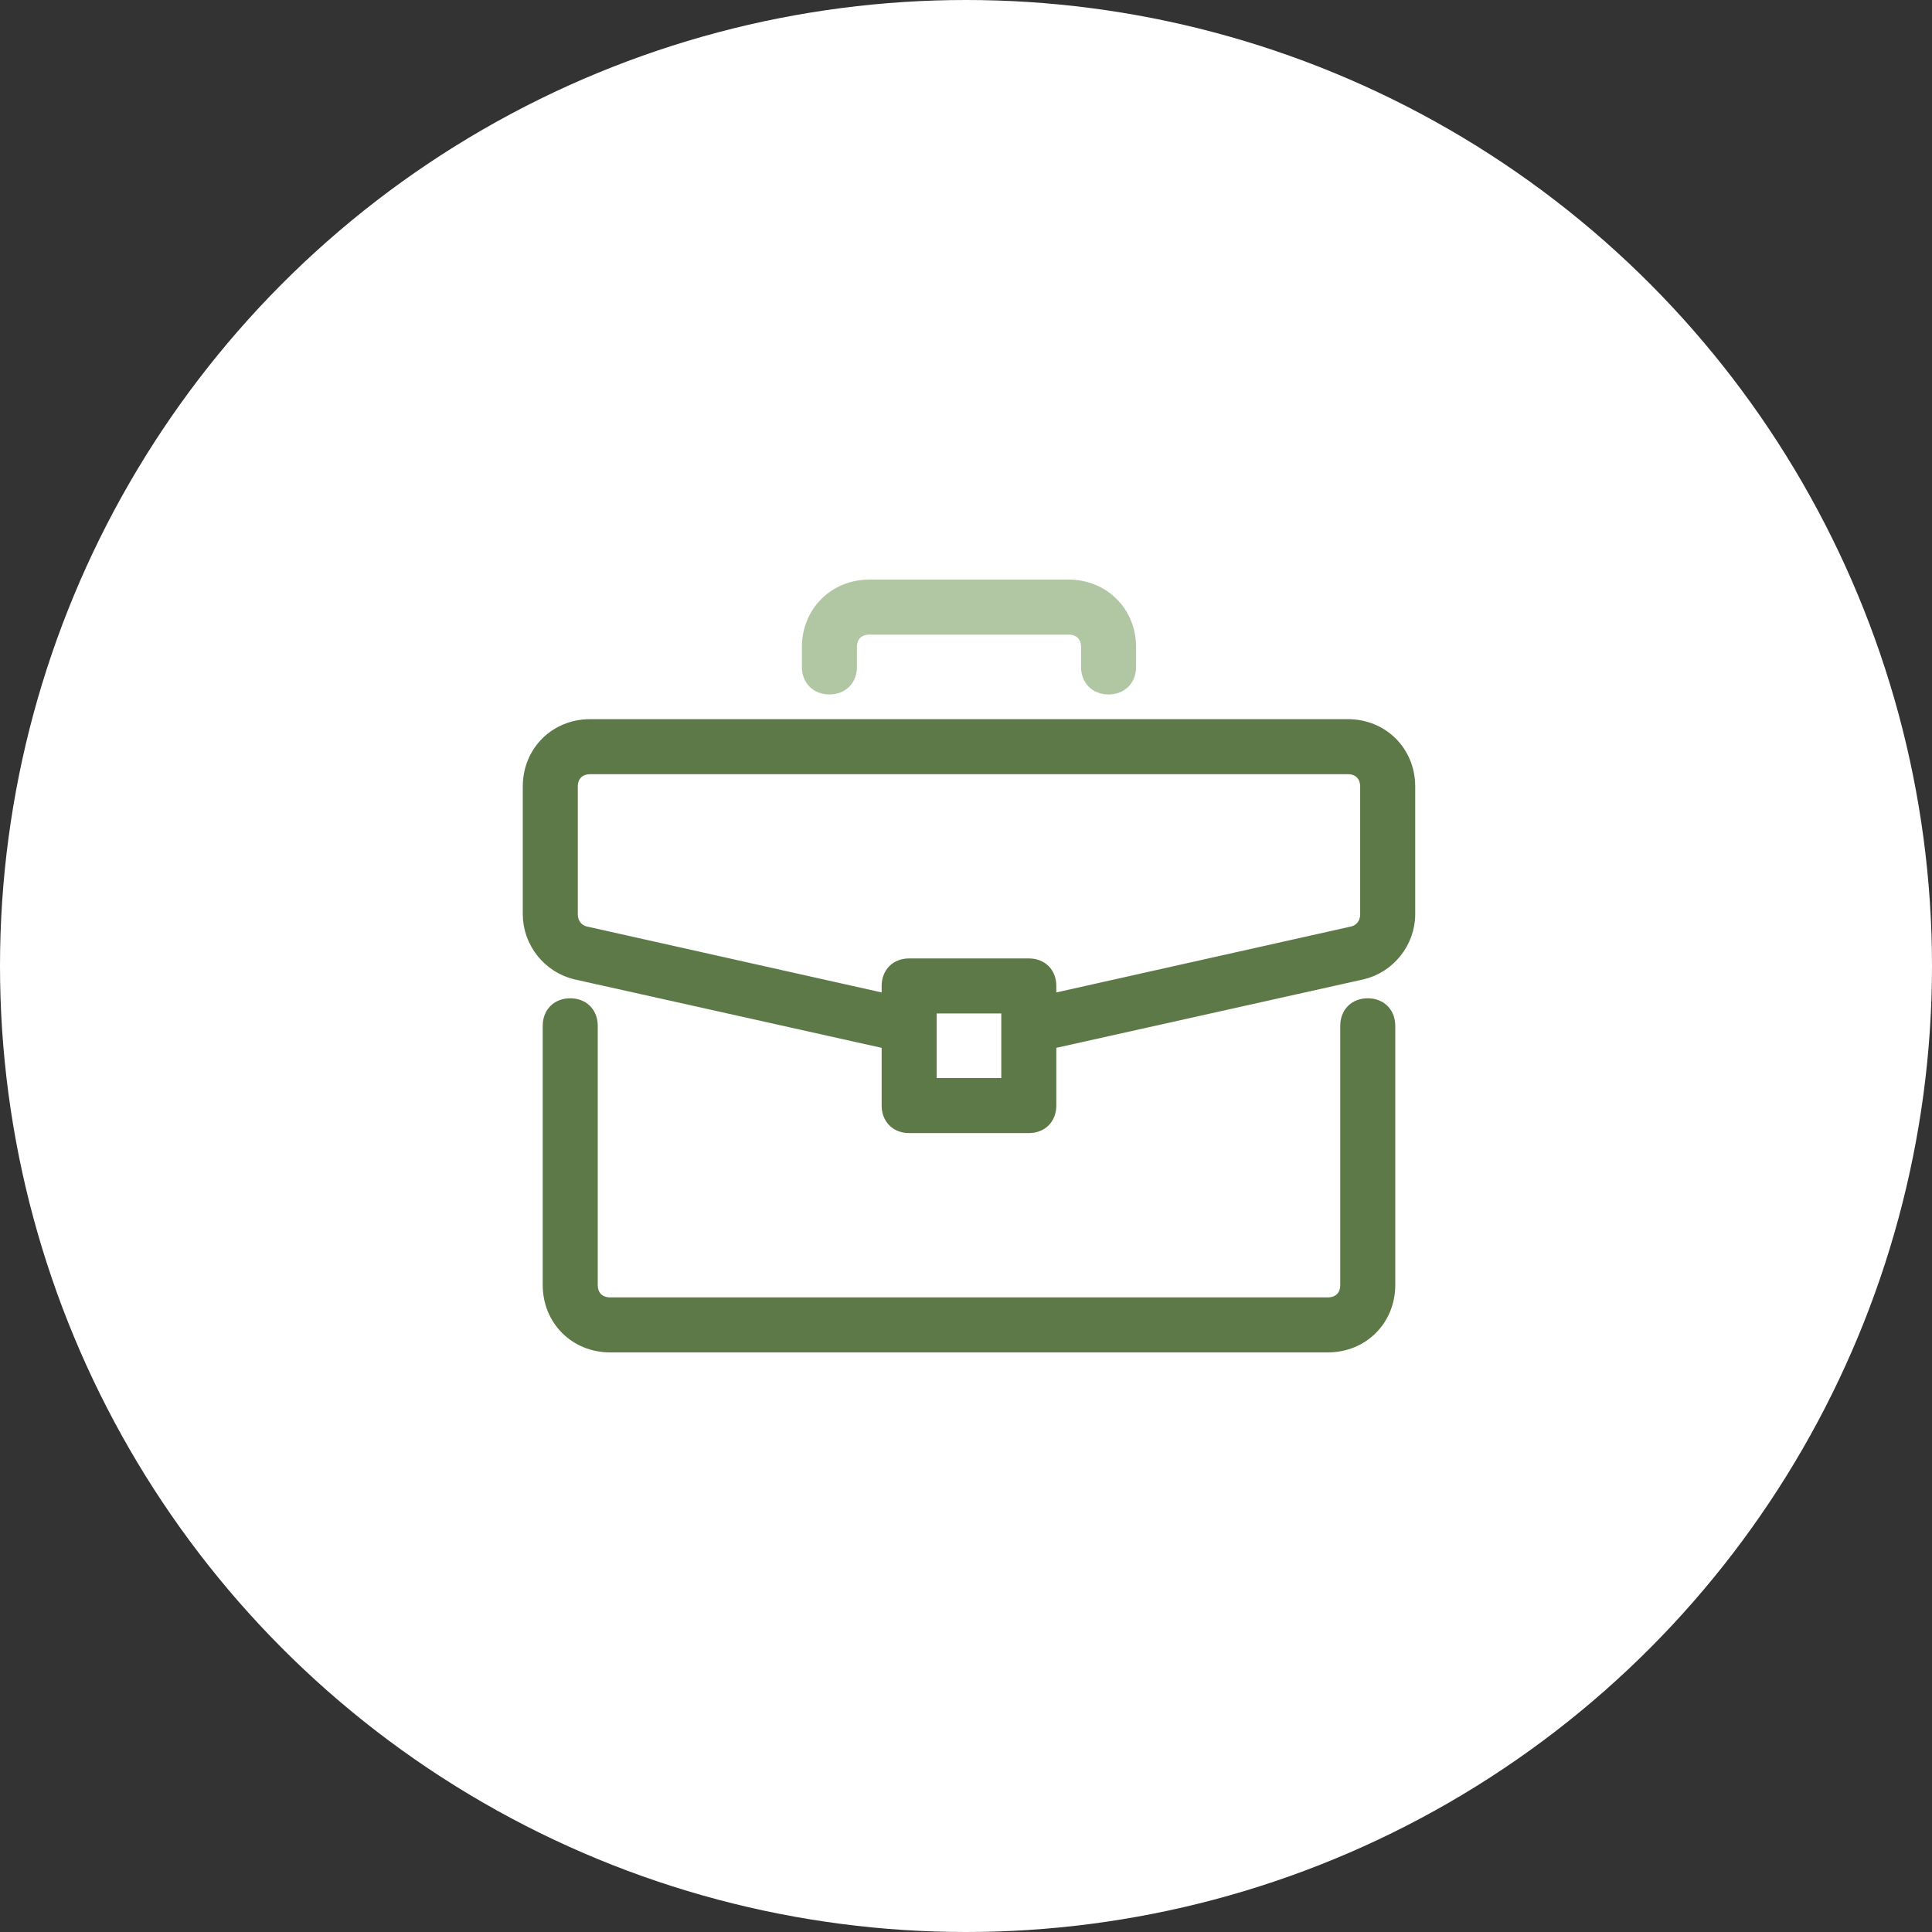
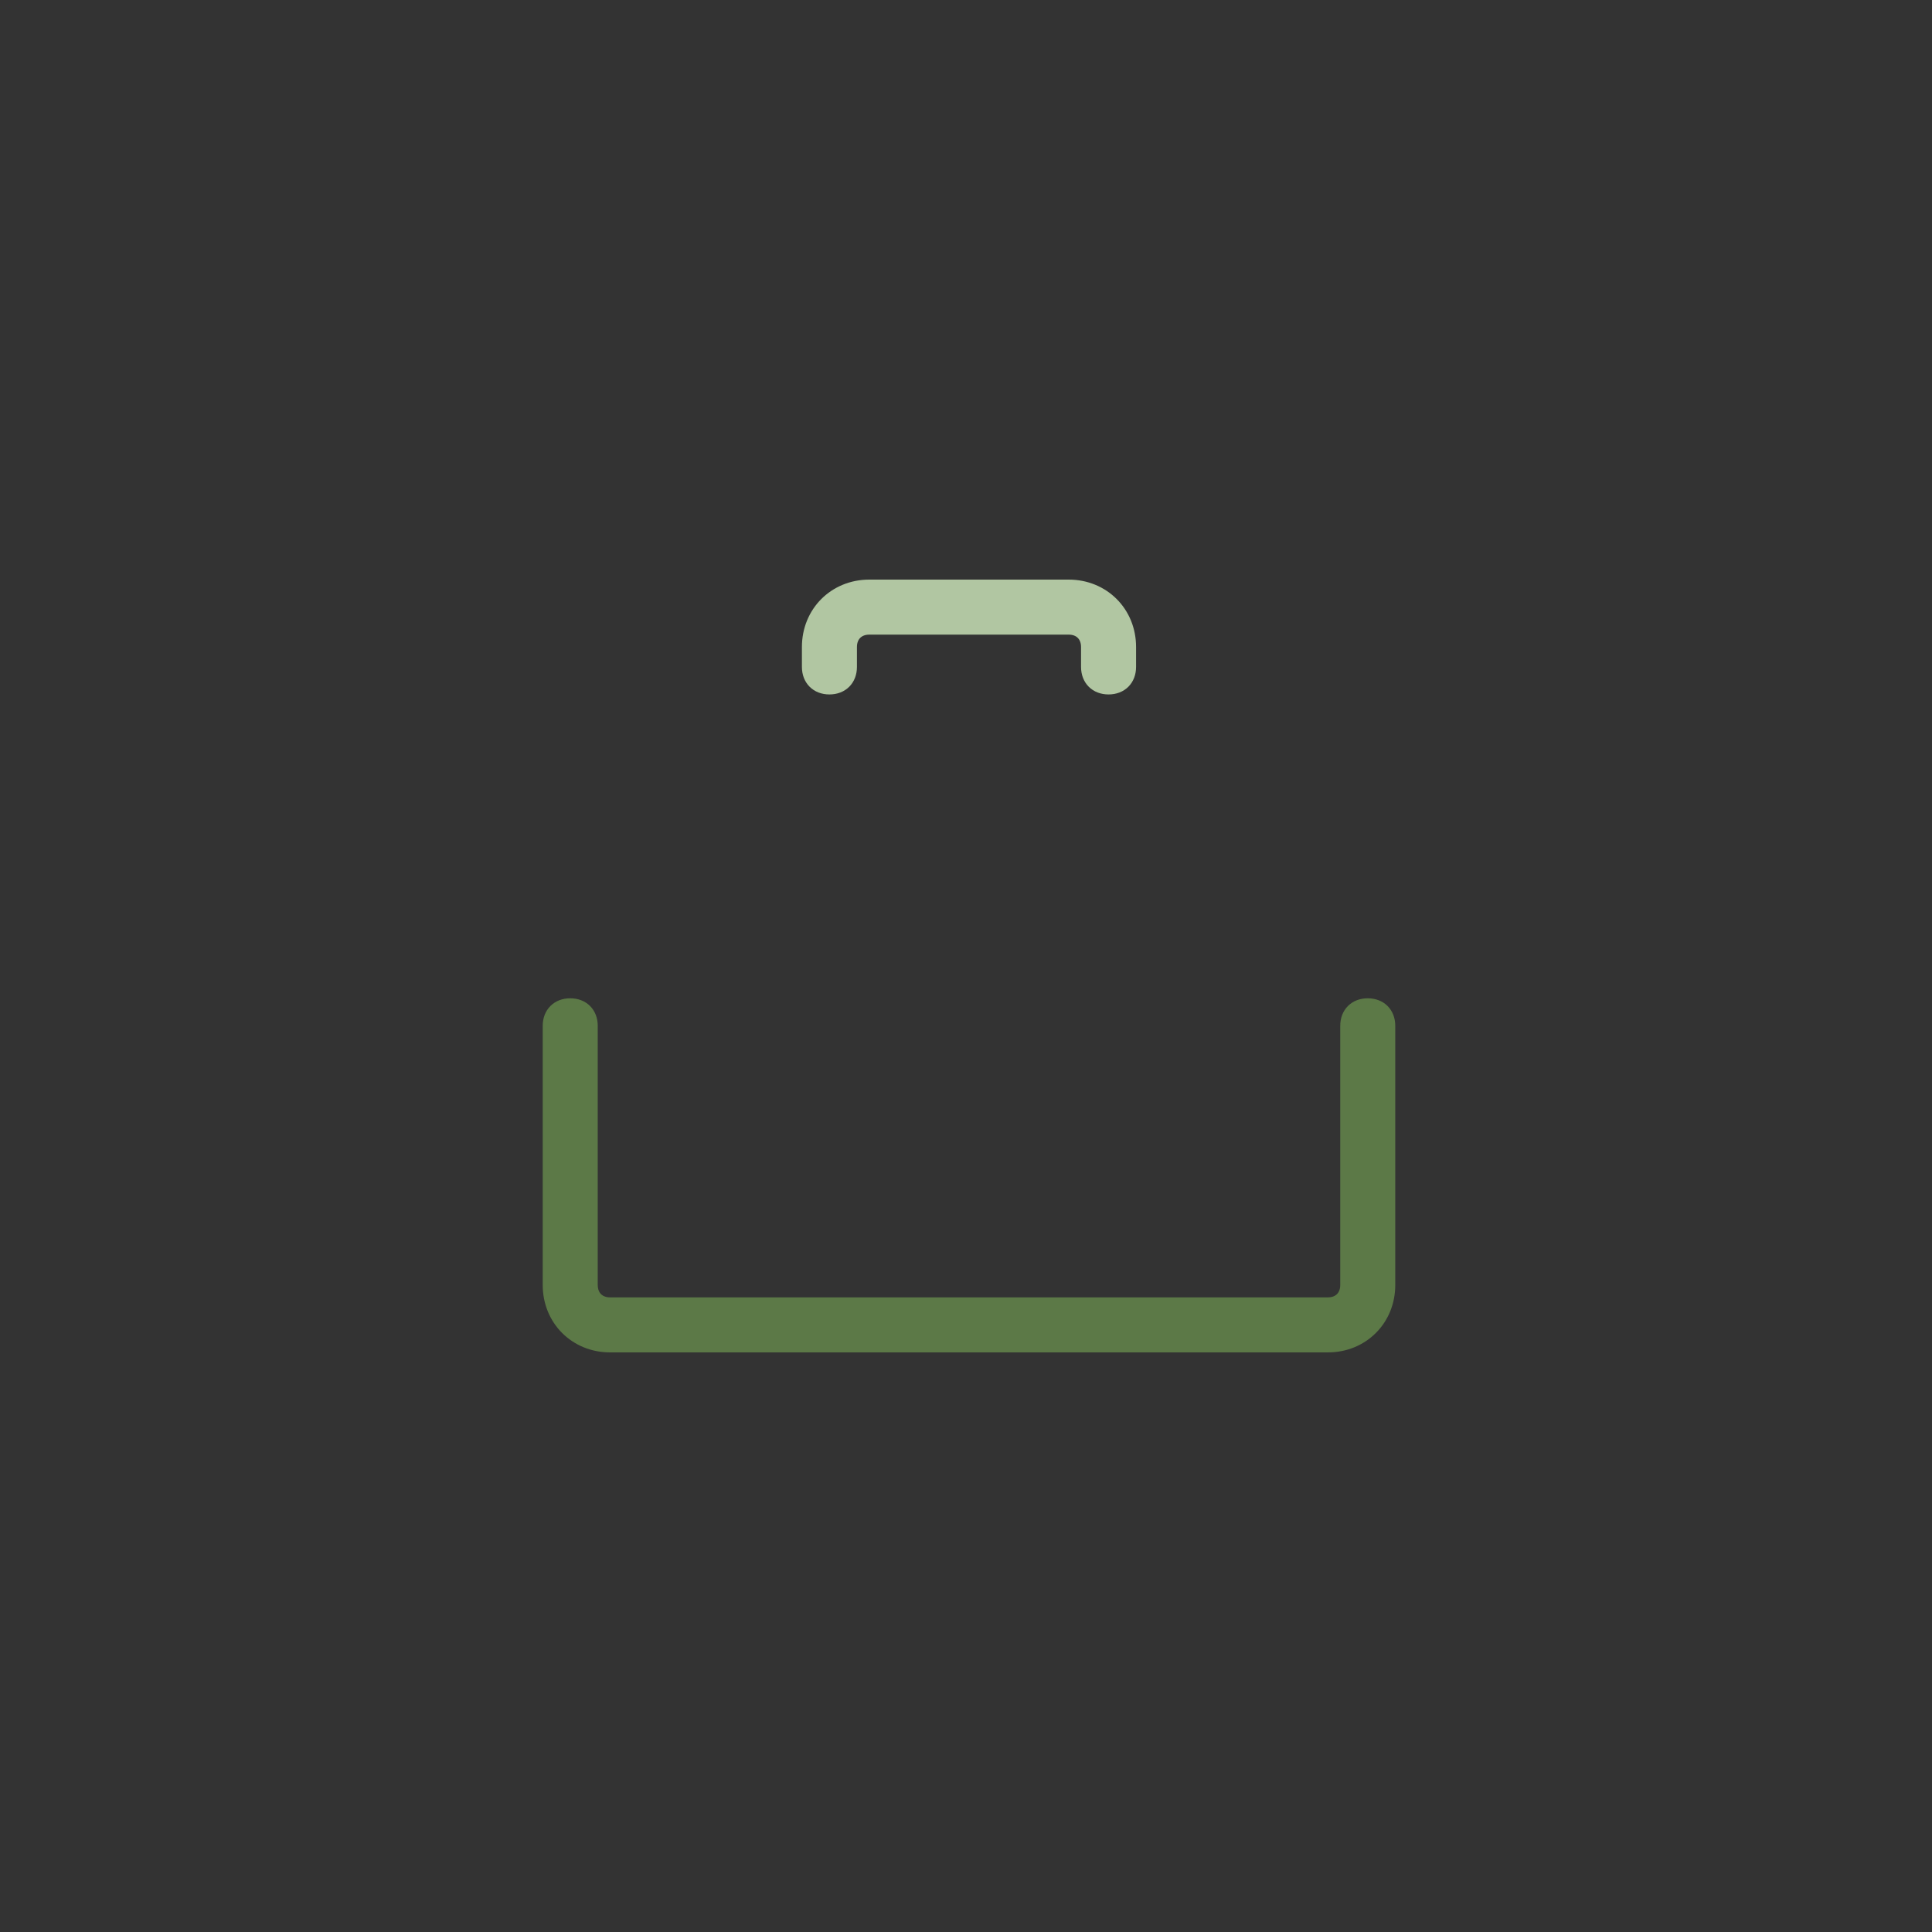
<svg xmlns="http://www.w3.org/2000/svg" width="102px" height="102px" viewBox="0 0 102 102" version="1.1">
  <rect x="0" y="0" width="102" height="102" fill="#333333" stroke="none" />
  <title>Group 4</title>
  <g id="Prestations" stroke="none" stroke-width="1" fill="none" fill-rule="evenodd">
    <g id="prestation-facade" transform="translate(-669, -3585)">
      <g id="Group" transform="translate(0, 3264)">
        <g id="Group-4" transform="translate(669, 321)">
-           <circle id="Oval" fill="#FFFFFF" cx="51" cy="51" r="51" />
          <g id="Group-7" transform="translate(28, 31)" stroke-width="0.8">
            <path d="M44.21,22.105 C43.579,22.105 43.158,22.526 43.158,23.158 L43.158,36.842 C43.158,37.474 42.737,37.895 42.105,37.895 L4.21,37.895 C3.579,37.895 3.158,37.474 3.158,36.842 L3.158,23.158 C3.158,22.526 2.737,22.105 2.105,22.105 C1.474,22.105 1.053,22.526 1.053,23.158 L1.053,36.842 C1.053,38.632 2.421,40 4.211,40 L42.105,40 C43.895,40 45.263,38.632 45.263,36.842 L45.263,23.158 C45.263,22.526 44.842,22.105 44.21,22.105" id="Fill-1" stroke="#5C7947" fill="#5C7947" />
-             <path d="M44.21,17.263 C44.21,17.789 43.895,18.211 43.368,18.316 L27.368,21.895 L27.368,21.053 C27.368,20.421 26.947,20 26.316,20 L20,20 C19.368,20 18.947,20.421 18.947,21.053 L18.947,21.895 L2.947,18.316 C2.421,18.211 2.105,17.79 2.105,17.263 L2.105,10.526 C2.105,9.895 2.526,9.474 3.158,9.474 L43.158,9.474 C43.789,9.474 44.21,9.895 44.21,10.526 L44.21,17.263 Z M21.053,26.316 L25.263,26.316 L25.263,22.105 L21.053,22.105 L21.053,26.316 Z M43.158,7.368 L3.158,7.368 C1.368,7.368 0,8.737 0,10.526 L0,17.263 C0,18.737 1.053,20 2.421,20.316 L18.947,24 L18.947,27.368 C18.947,28 19.368,28.421 20,28.421 L26.316,28.421 C26.947,28.421 27.368,28 27.368,27.368 L27.368,24 L43.895,20.316 C45.263,20 46.316,18.737 46.316,17.263 L46.316,10.526 C46.316,8.737 44.947,7.368 43.158,7.368 L43.158,7.368 Z" id="Fill-3" stroke="#5C7947" fill="#5C7947" />
            <path d="M28.421,0 L17.895,0 C16.105,0 14.737,1.368 14.737,3.158 L14.737,4.21 C14.737,4.842 15.158,5.263 15.789,5.263 C16.421,5.263 16.842,4.842 16.842,4.21 L16.842,3.158 C16.842,2.526 17.263,2.105 17.895,2.105 L28.421,2.105 C29.053,2.105 29.474,2.526 29.474,3.158 L29.474,4.21 C29.474,4.842 29.895,5.263 30.526,5.263 C31.158,5.263 31.579,4.842 31.579,4.21 L31.579,3.158 C31.579,1.368 30.211,0 28.421,0" id="Fill-5" stroke="#B1C6A2" fill="#B1C6A2" />
          </g>
        </g>
      </g>
    </g>
  </g>
</svg>